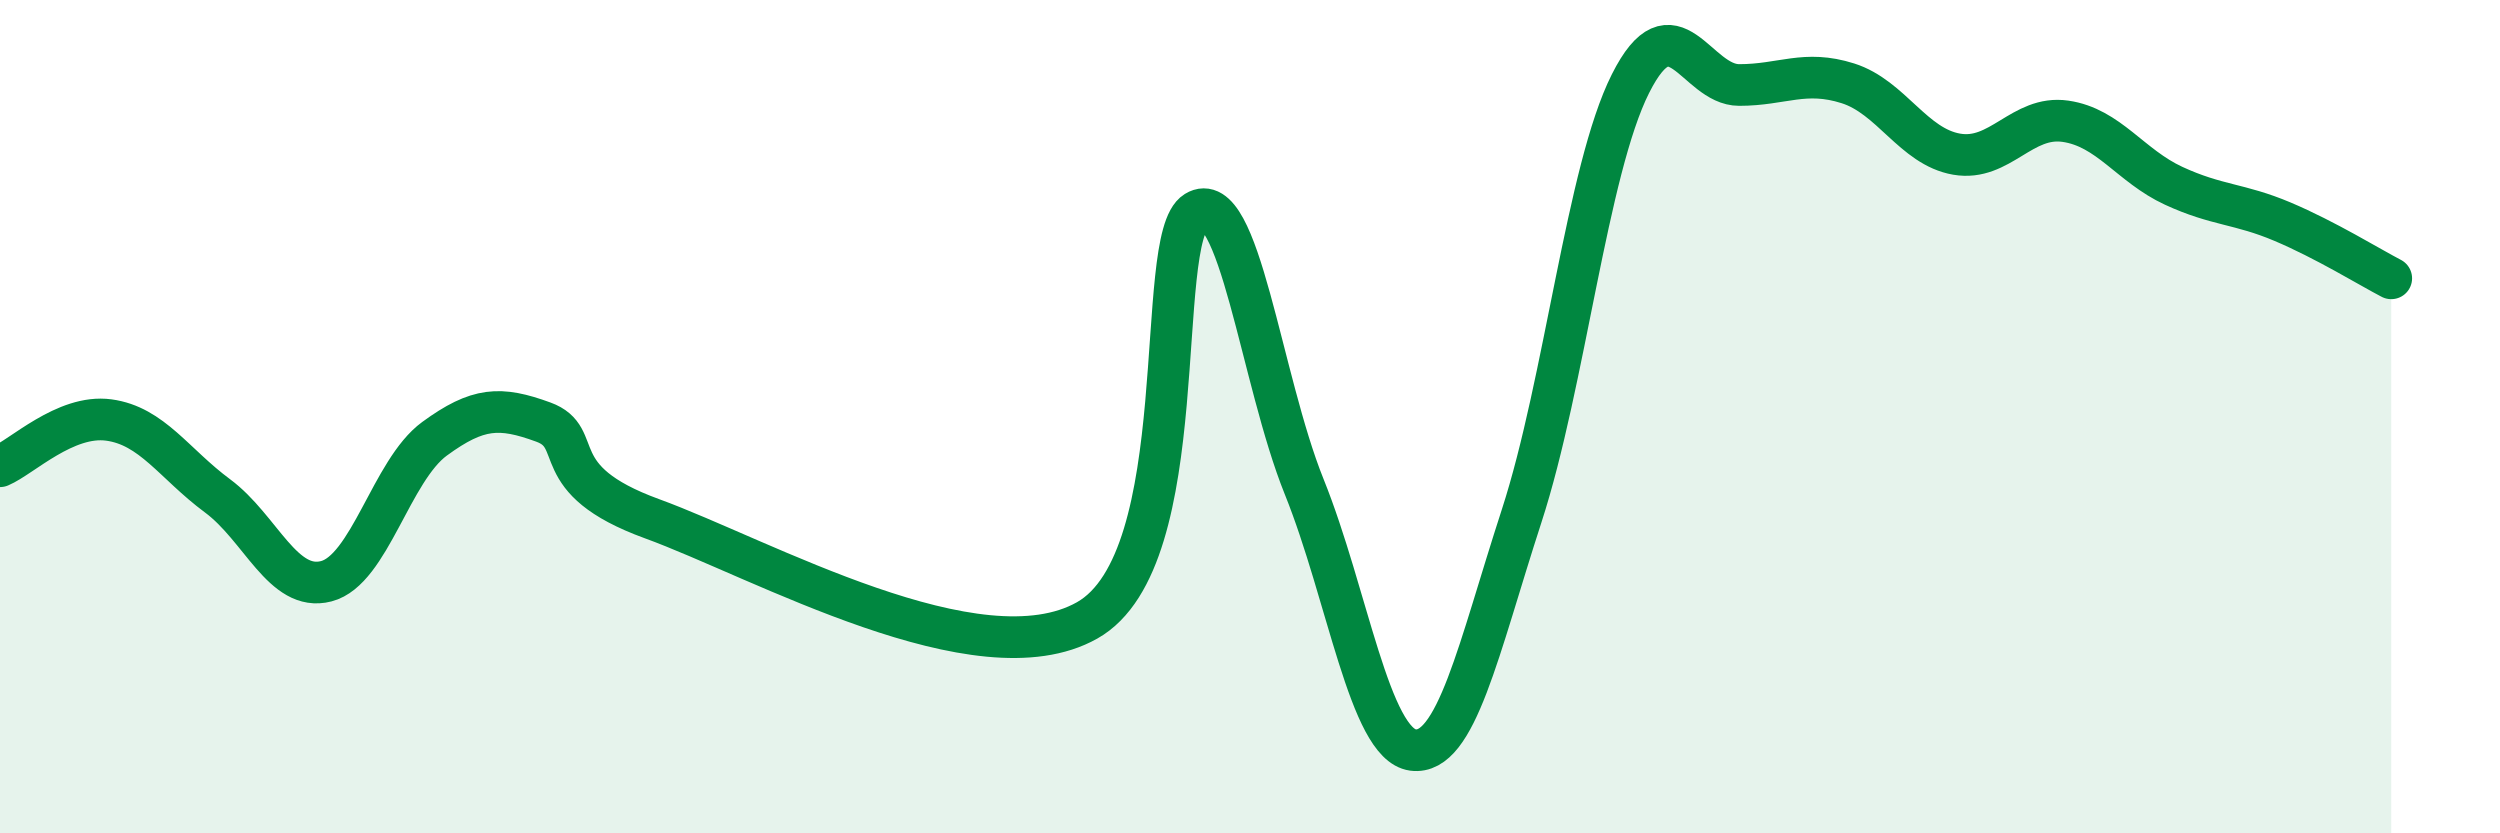
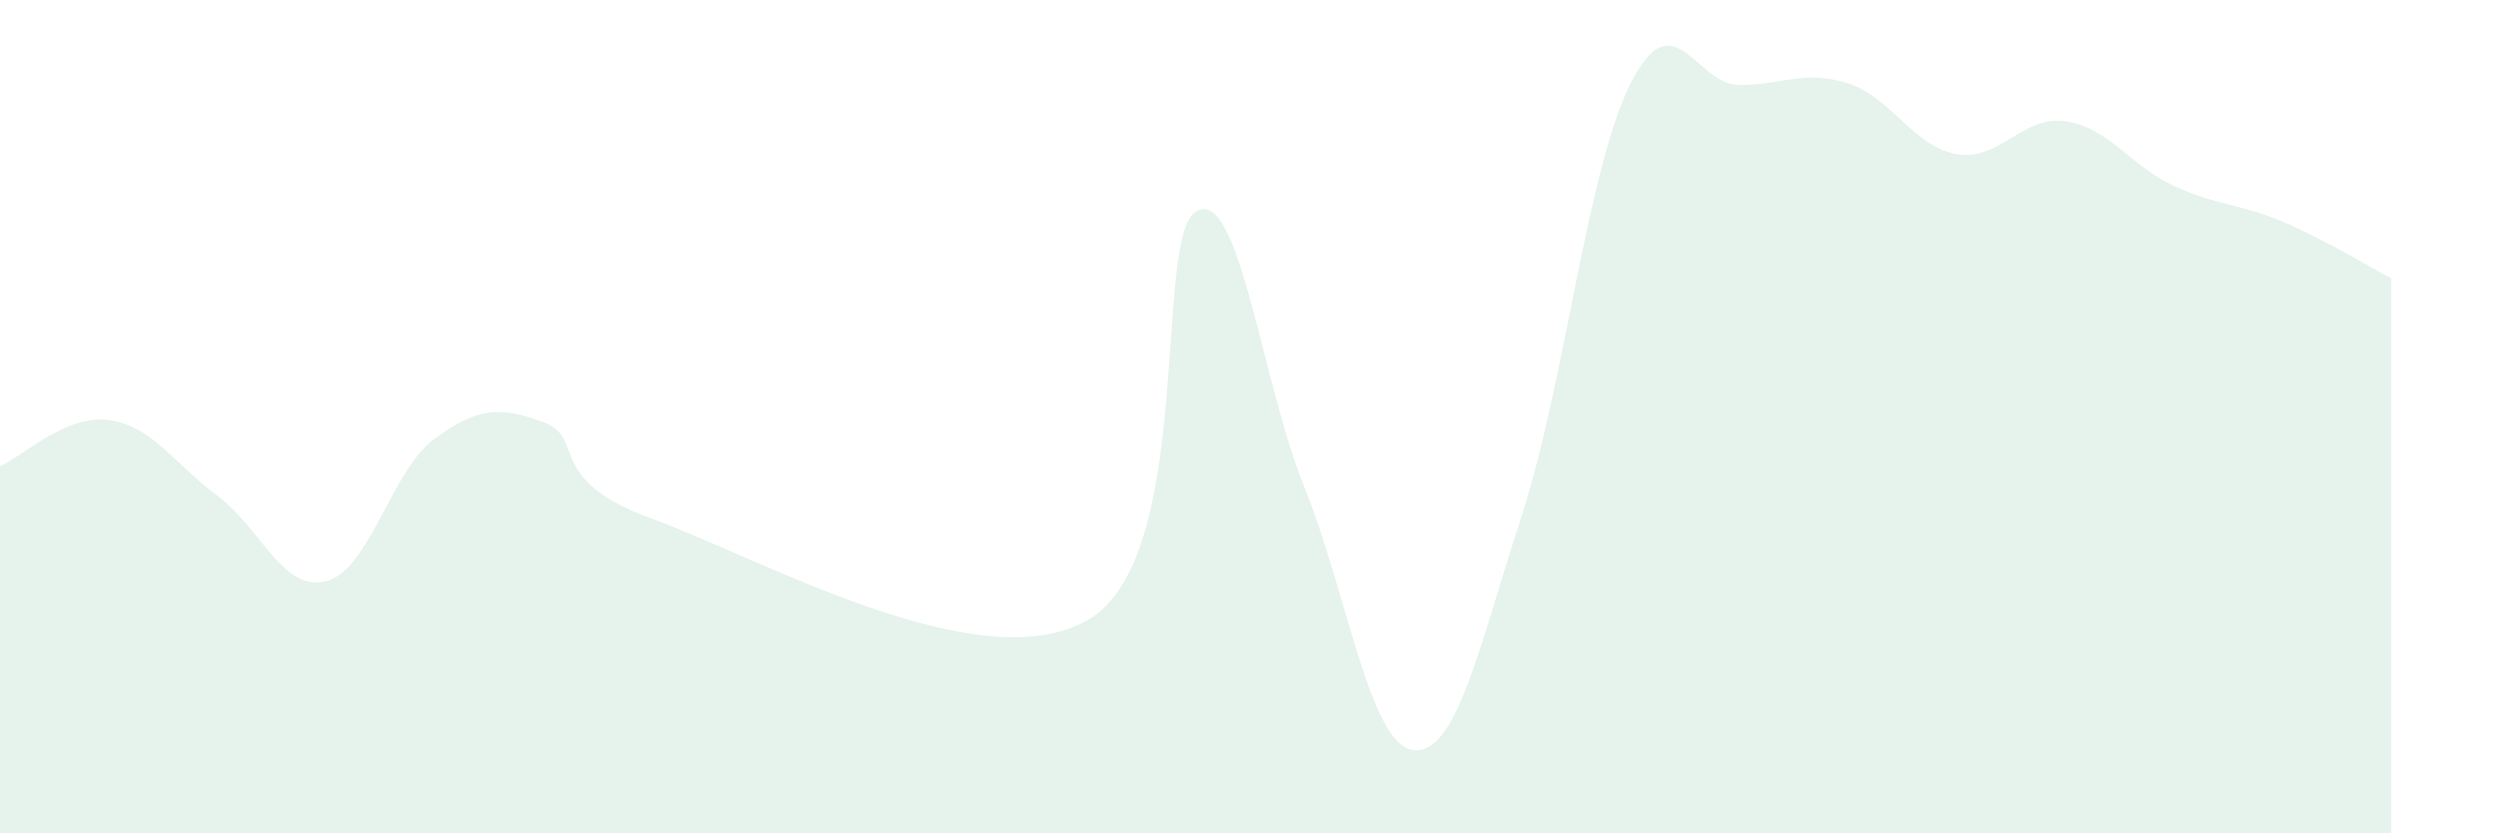
<svg xmlns="http://www.w3.org/2000/svg" width="60" height="20" viewBox="0 0 60 20">
  <path d="M 0,11.19 C 0.52,10.97 1.57,9.94 2.61,10.08 C 3.65,10.22 4.18,11.13 5.22,11.9 C 6.26,12.67 6.79,14.22 7.83,13.95 C 8.87,13.68 9.39,11.29 10.43,10.53 C 11.47,9.77 12,9.75 13.04,10.13 C 14.08,10.51 13.04,11.5 15.65,12.45 C 18.26,13.4 23.48,16.36 26.09,14.89 C 28.7,13.42 27.66,5.72 28.7,5.08 C 29.74,4.44 30.26,9.1 31.3,11.68 C 32.34,14.26 32.87,17.86 33.91,18 C 34.95,18.14 35.48,15.58 36.52,12.38 C 37.56,9.18 38.09,4.08 39.13,2.01 C 40.17,-0.06 40.7,2.04 41.74,2.04 C 42.78,2.04 43.31,1.67 44.35,2 C 45.39,2.33 45.92,3.52 46.96,3.7 C 48,3.88 48.53,2.76 49.57,2.91 C 50.61,3.06 51.13,3.98 52.17,4.46 C 53.21,4.94 53.74,4.88 54.78,5.32 C 55.82,5.76 56.87,6.41 57.39,6.68L57.39 20L0 20Z" fill="#008740" opacity="0.1" stroke-linecap="round" stroke-linejoin="round" />
-   <path d="M 0,11.19 C 0.52,10.97 1.57,9.94 2.61,10.08 C 3.65,10.22 4.18,11.13 5.22,11.9 C 6.26,12.67 6.79,14.22 7.83,13.95 C 8.87,13.68 9.39,11.29 10.43,10.53 C 11.47,9.77 12,9.75 13.04,10.13 C 14.08,10.51 13.04,11.5 15.65,12.45 C 18.26,13.4 23.48,16.36 26.09,14.89 C 28.7,13.42 27.66,5.72 28.7,5.08 C 29.74,4.44 30.26,9.1 31.3,11.68 C 32.34,14.26 32.87,17.86 33.91,18 C 34.95,18.14 35.48,15.58 36.52,12.38 C 37.56,9.18 38.09,4.08 39.13,2.01 C 40.17,-0.06 40.7,2.04 41.74,2.04 C 42.78,2.04 43.31,1.67 44.35,2 C 45.39,2.33 45.92,3.52 46.96,3.7 C 48,3.88 48.53,2.76 49.57,2.91 C 50.61,3.06 51.13,3.98 52.17,4.46 C 53.21,4.94 53.74,4.88 54.78,5.32 C 55.82,5.76 56.87,6.41 57.39,6.68" stroke="#008740" stroke-width="1" fill="none" stroke-linecap="round" stroke-linejoin="round" />
</svg>